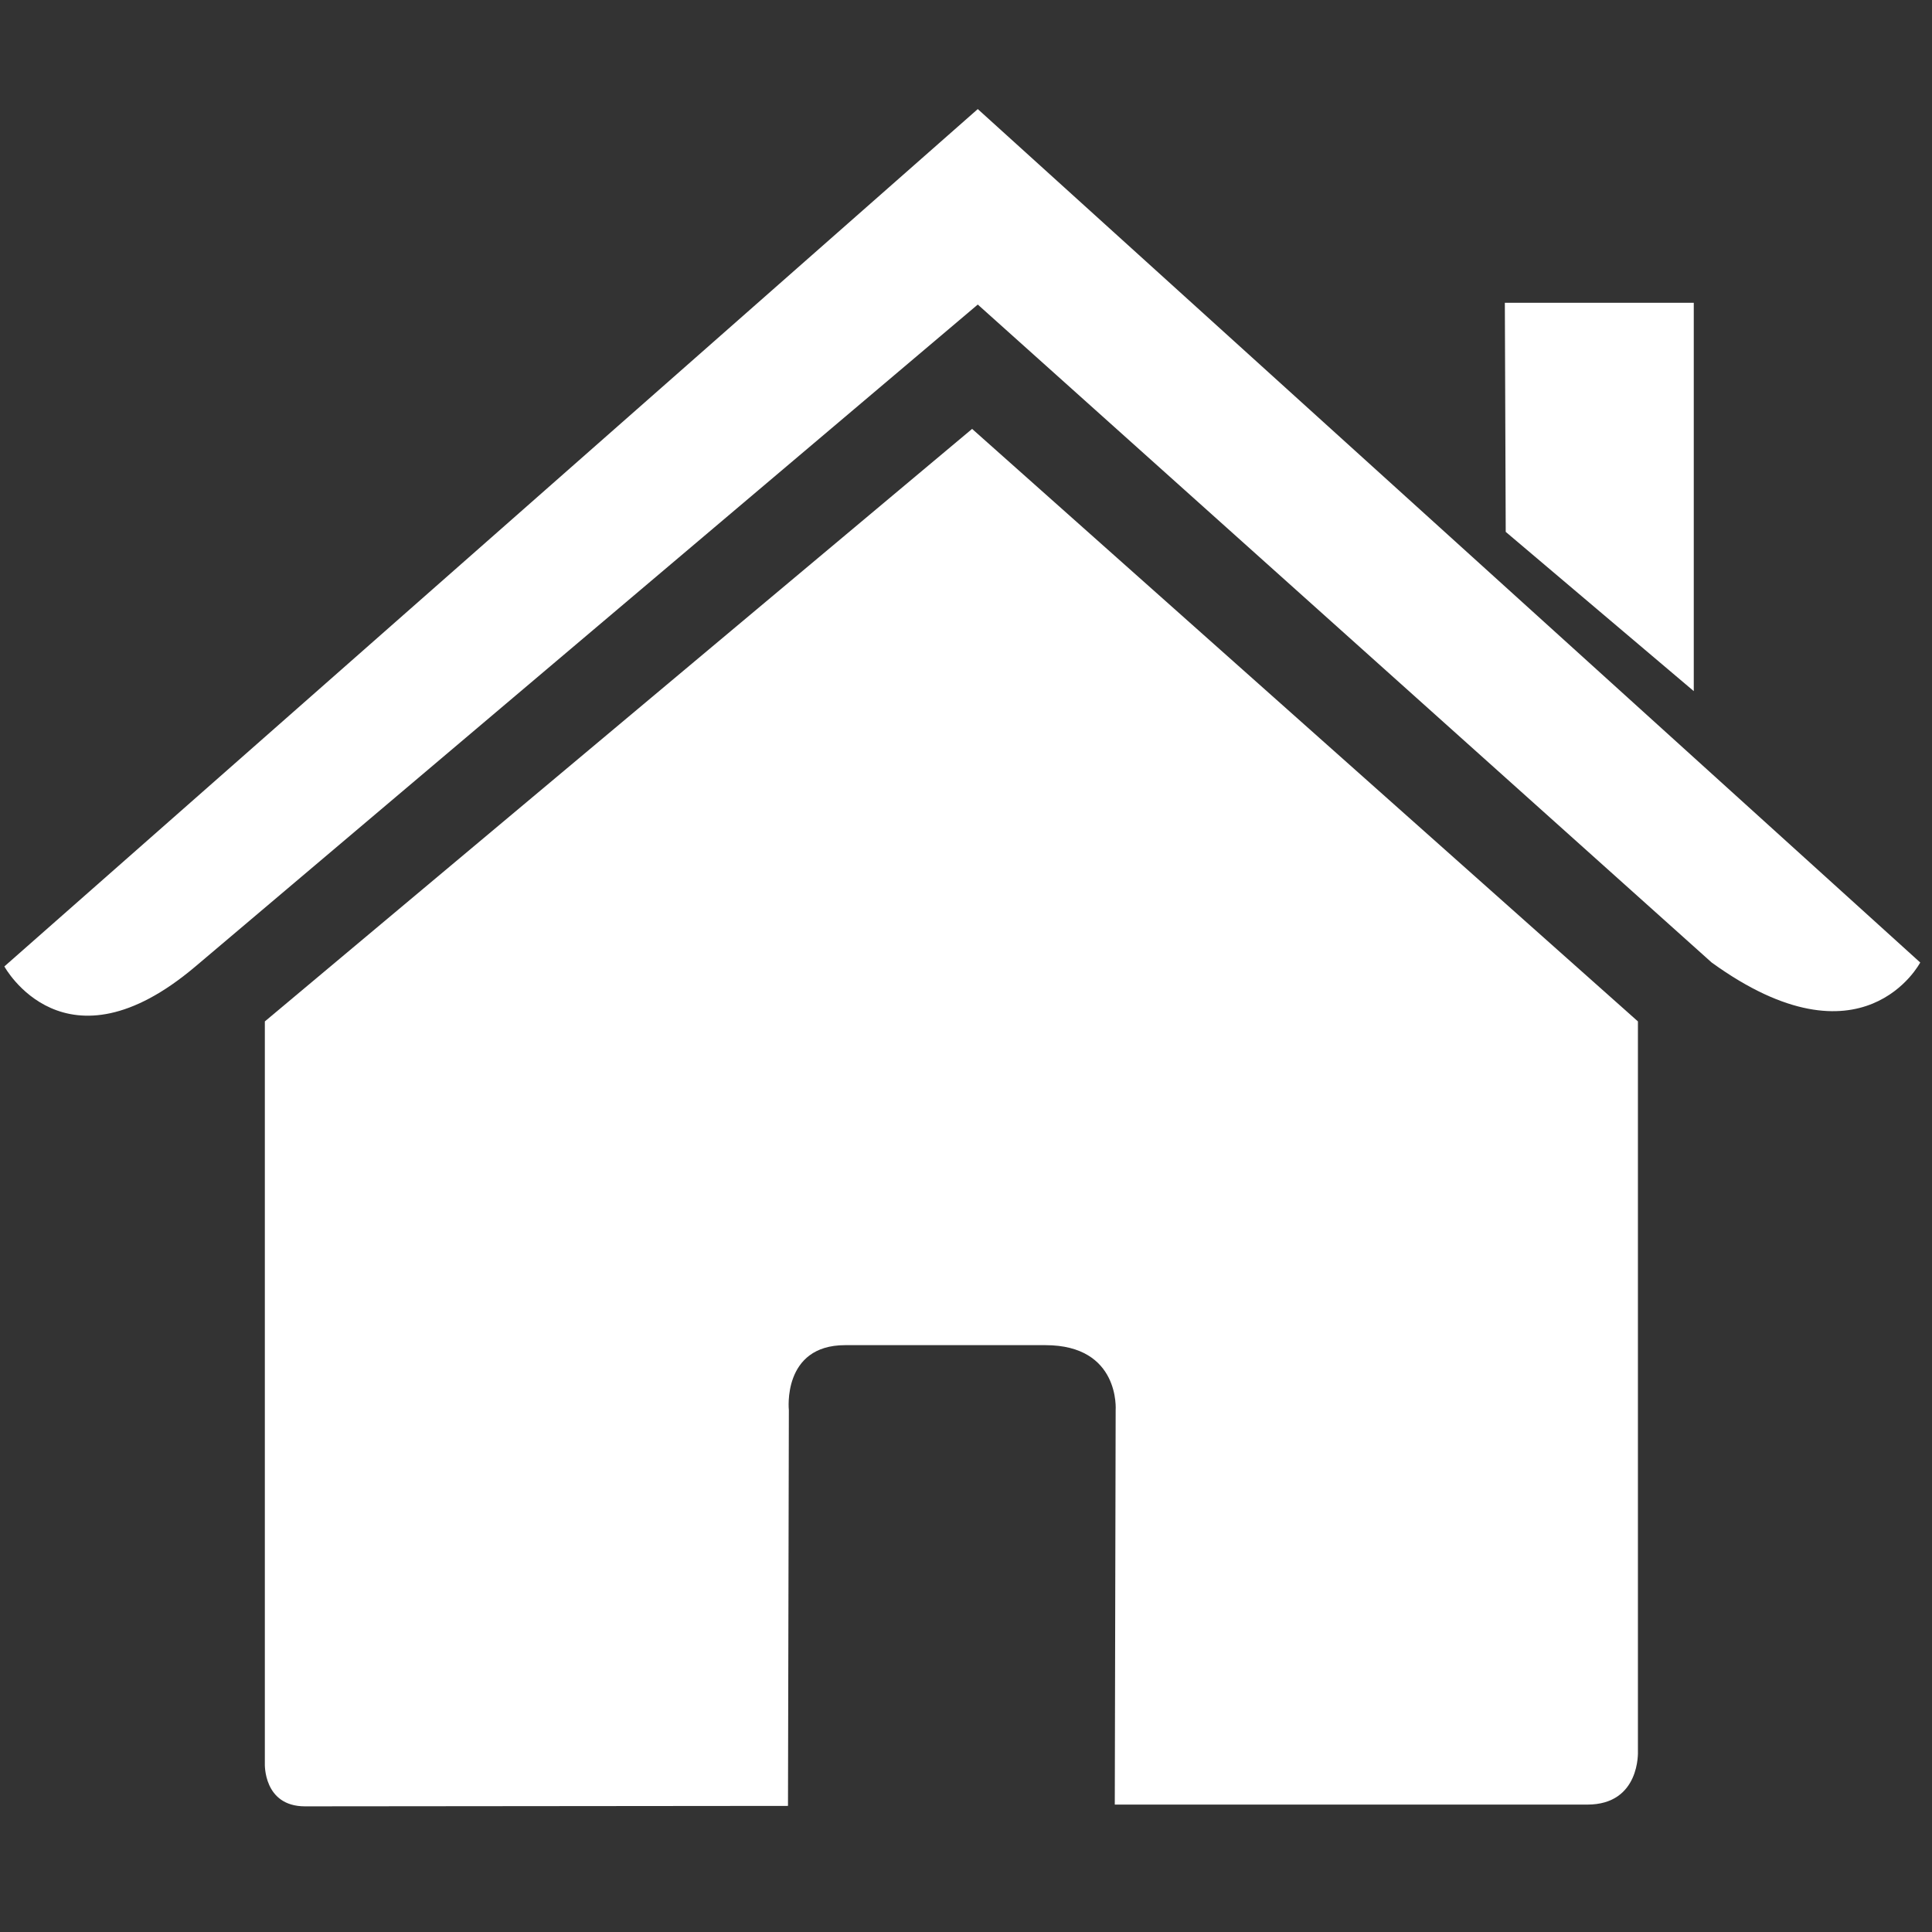
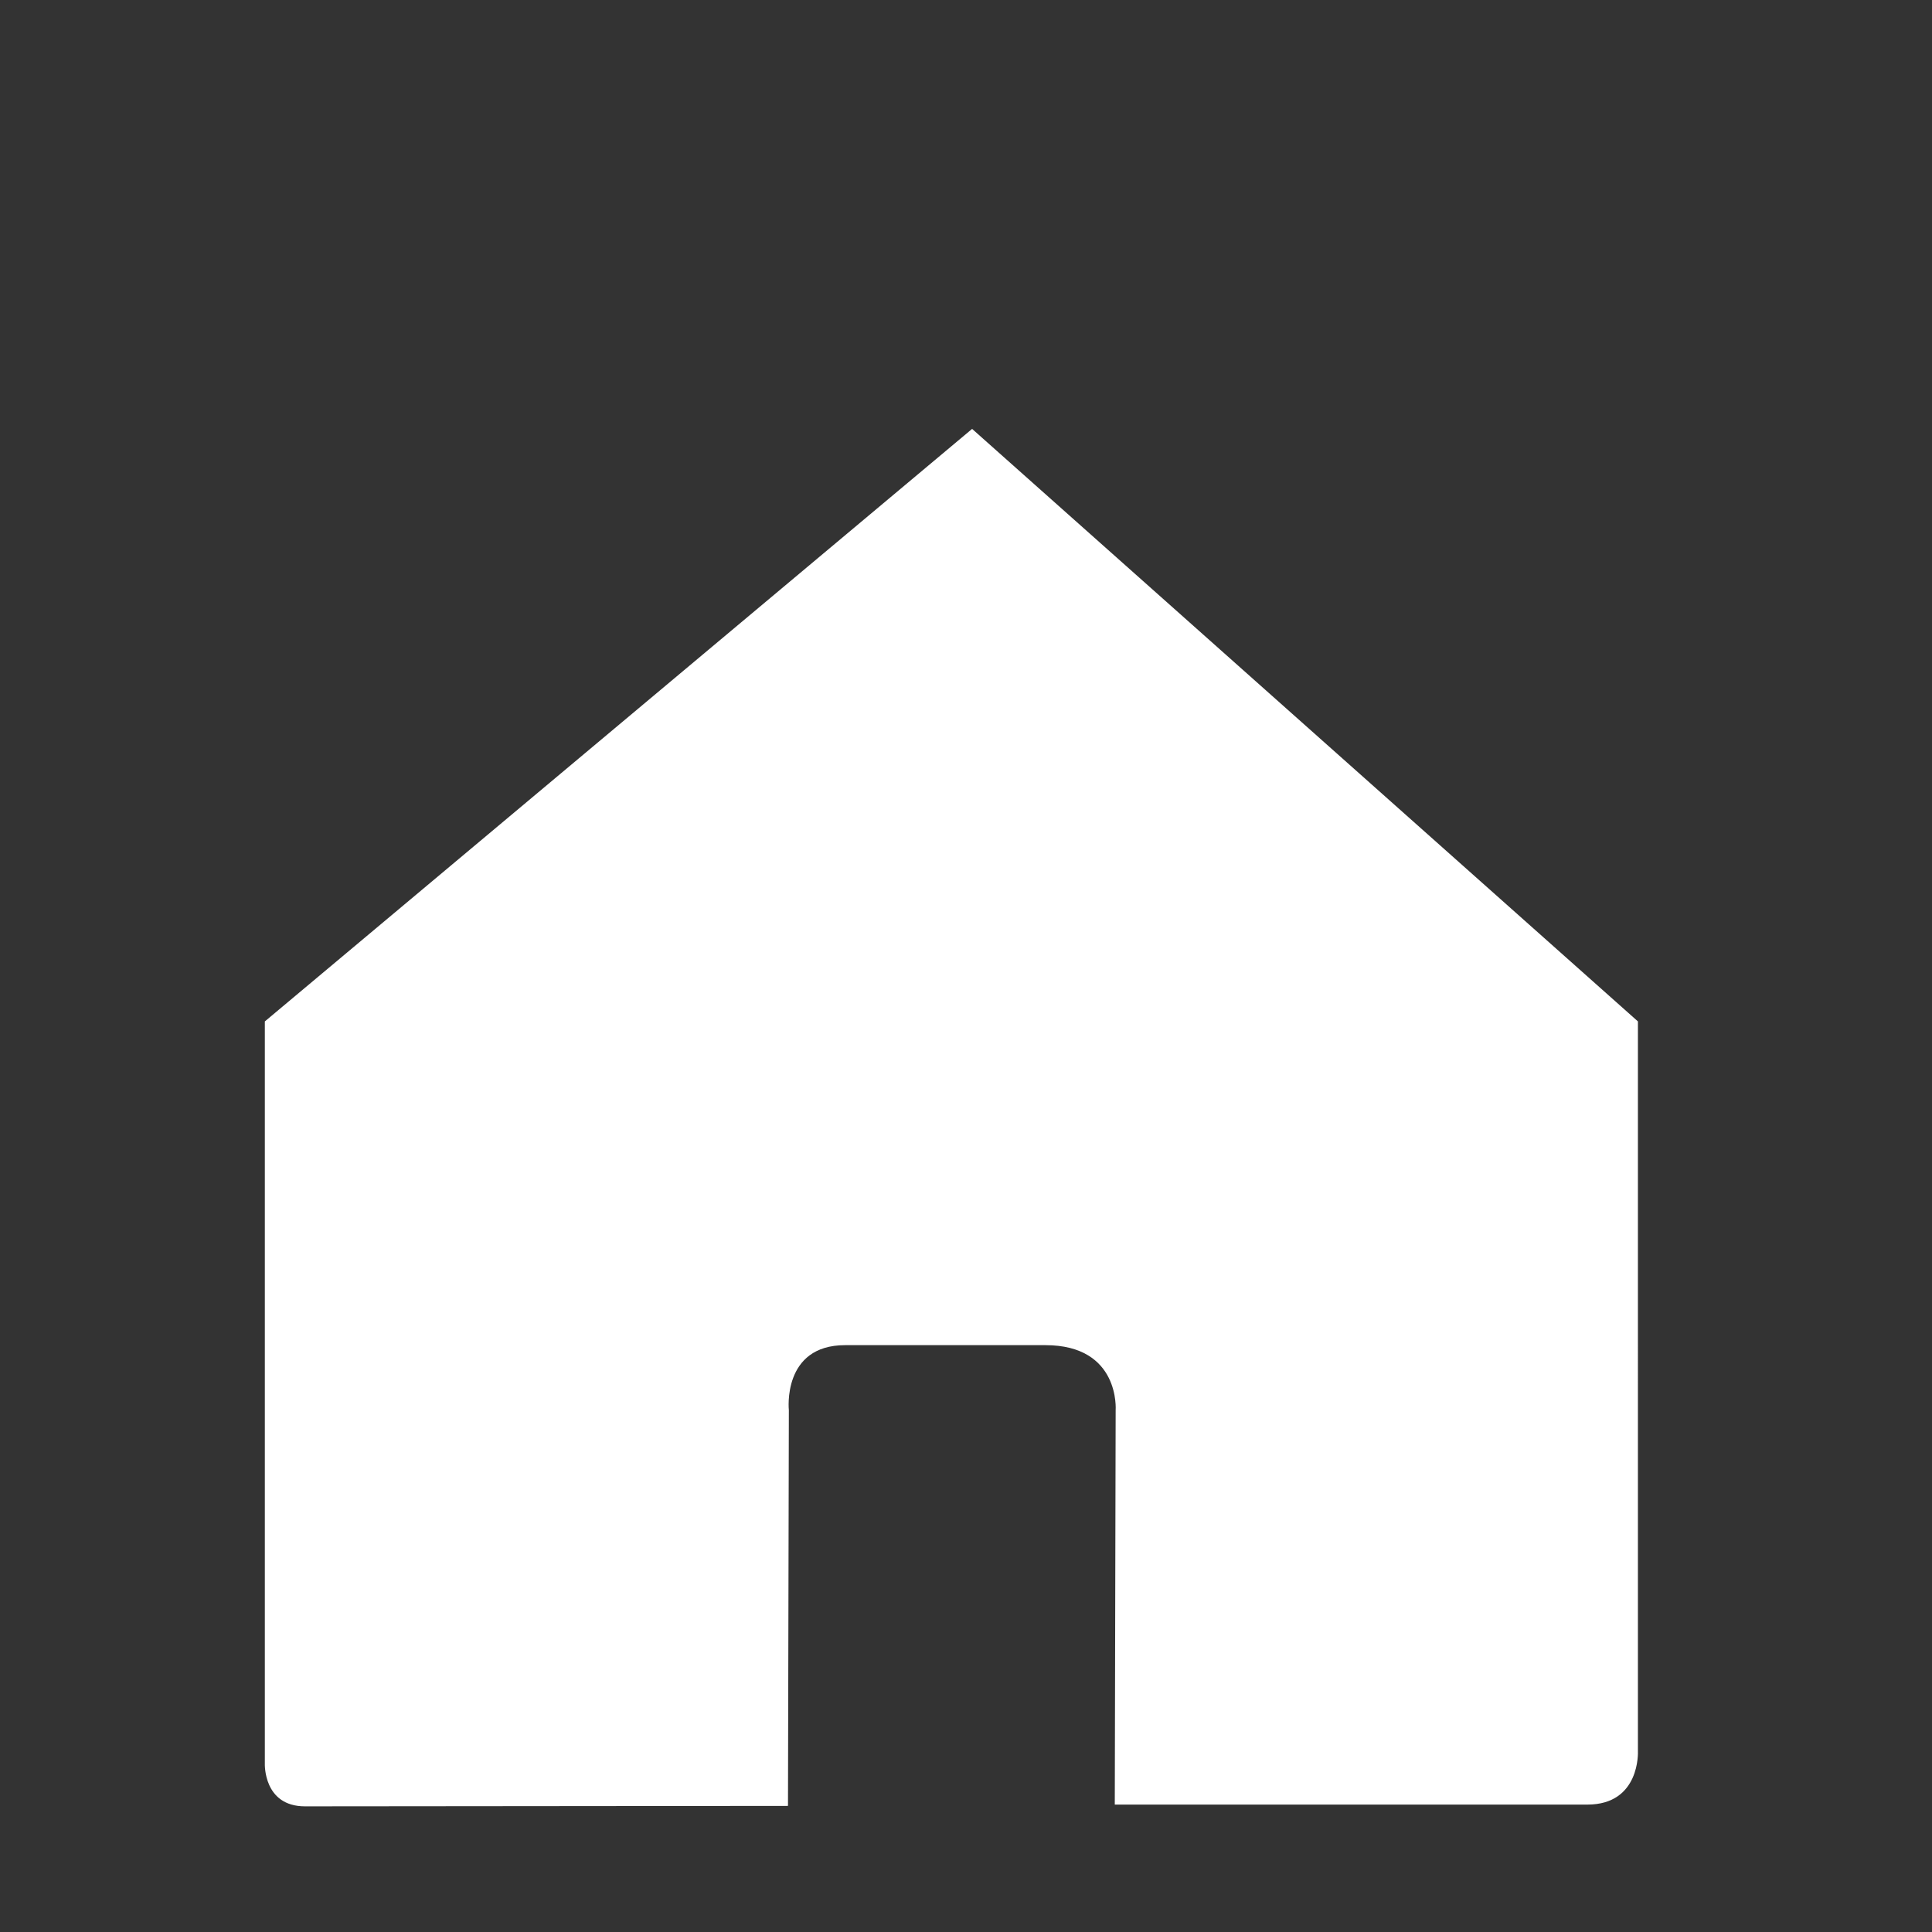
<svg xmlns="http://www.w3.org/2000/svg" version="1.1" id="Capa_1" x="0px" y="0px" viewBox="177 -199.8 442.8 442.8" style="enable-background:new 177 -199.8 442.8 442.8;" xml:space="preserve">
  <rect x="177" y="-199.8" width="442.8" height="442.8" fill="#333333" stroke="none" />
  <style type="text/css">
	.st0{fill:#FFFFFF;}
</style>
  <g>
    <path class="st0" d="M237.7,204.4c0,0-0.4,9.8,9.2,9.8c11.9,0,110.7-0.1,110.7-0.1l0.2-90.7c0,0-1.6-14.9,12.9-14.9h45.9   c17.2,0,16.1,14.9,16.1,14.9l-0.2,90.4c0,0,93.6,0,108.3,0c12.2,0,11.6-12.2,11.6-12.2V34.3L399.8-101.5L237.7,34.3   C237.7,34.3,237.7,204.4,237.7,204.4z" />
-     <path class="st0" d="M178,21.7c0,0,13.8,25.4,43.8,0L401.1-130L569.3,20.8c34.7,25.1,47.8,0,47.8,0L401.1-174.8L178,21.7z" />
-     <polygon class="st0" points="565.2,-130.4 521.9,-130.4 522.1,-77.9 565.2,-41.4  " />
  </g>
</svg>